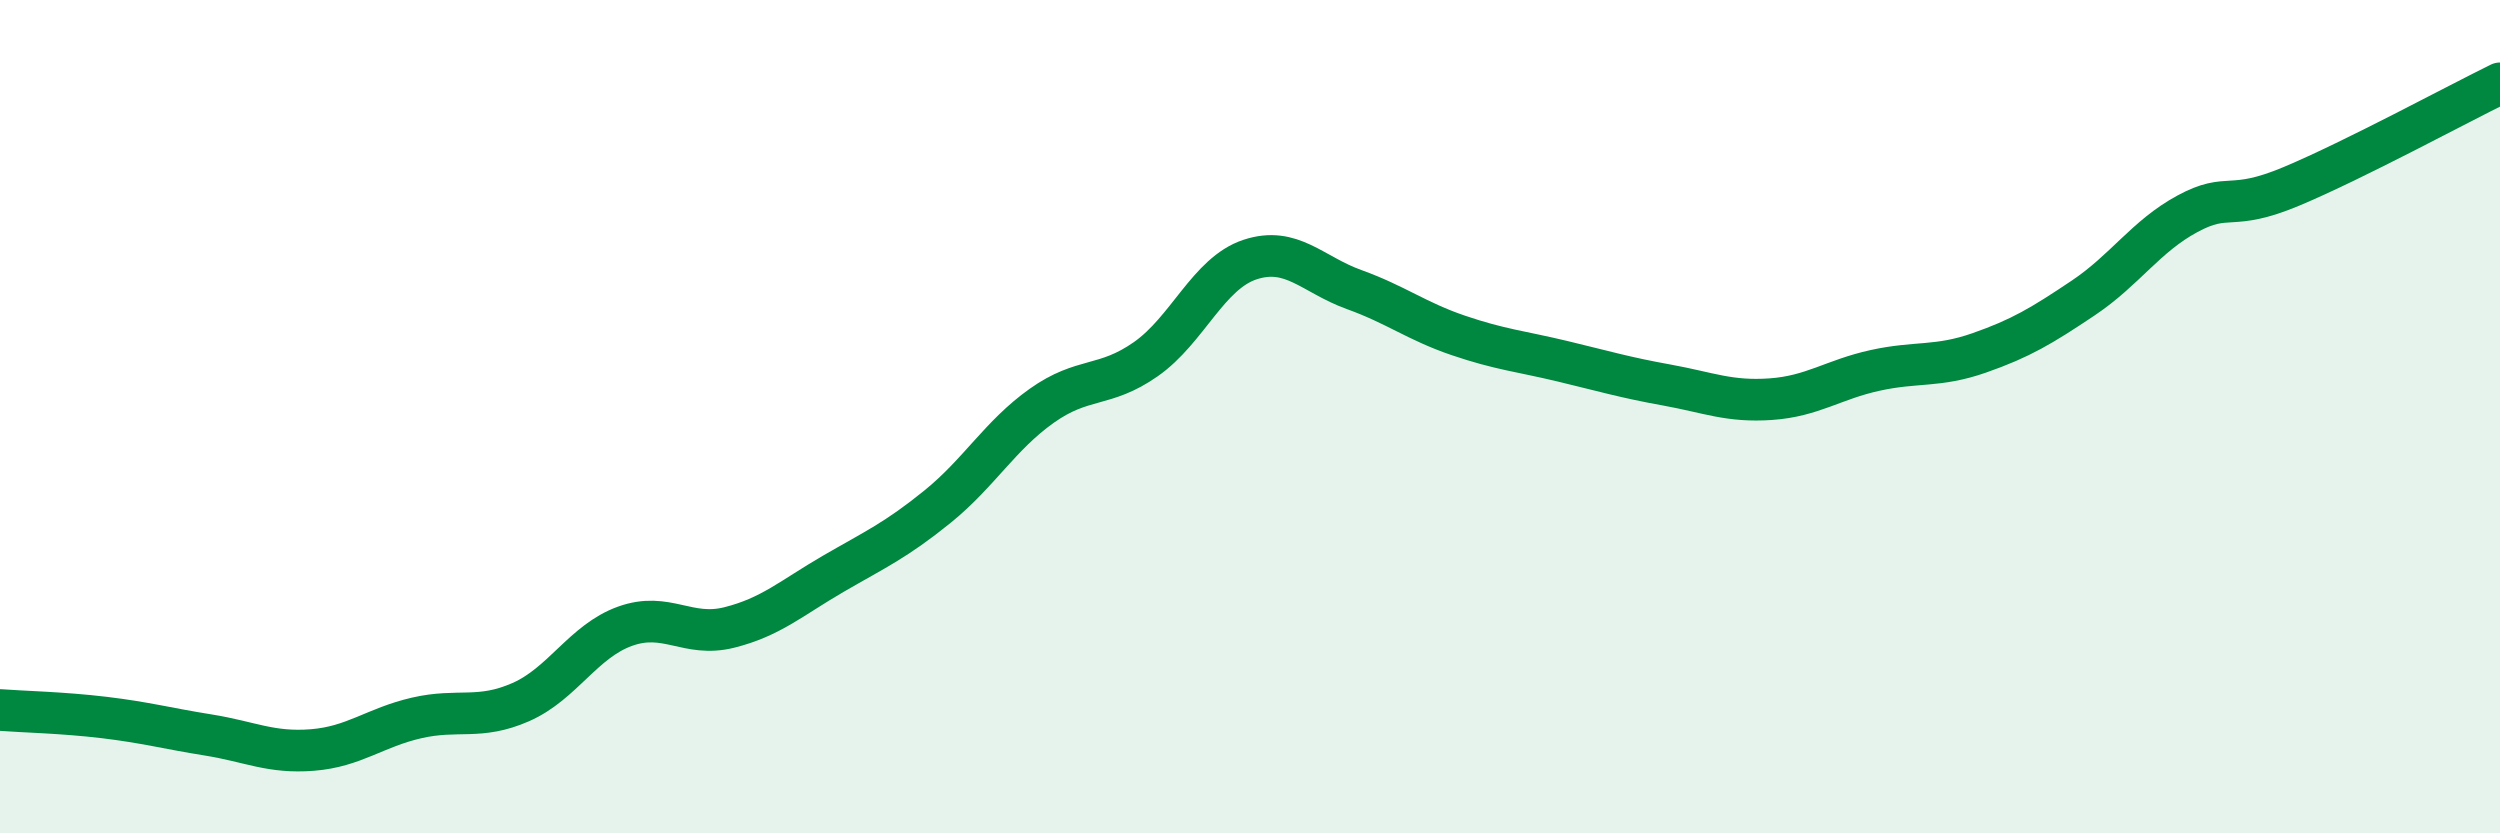
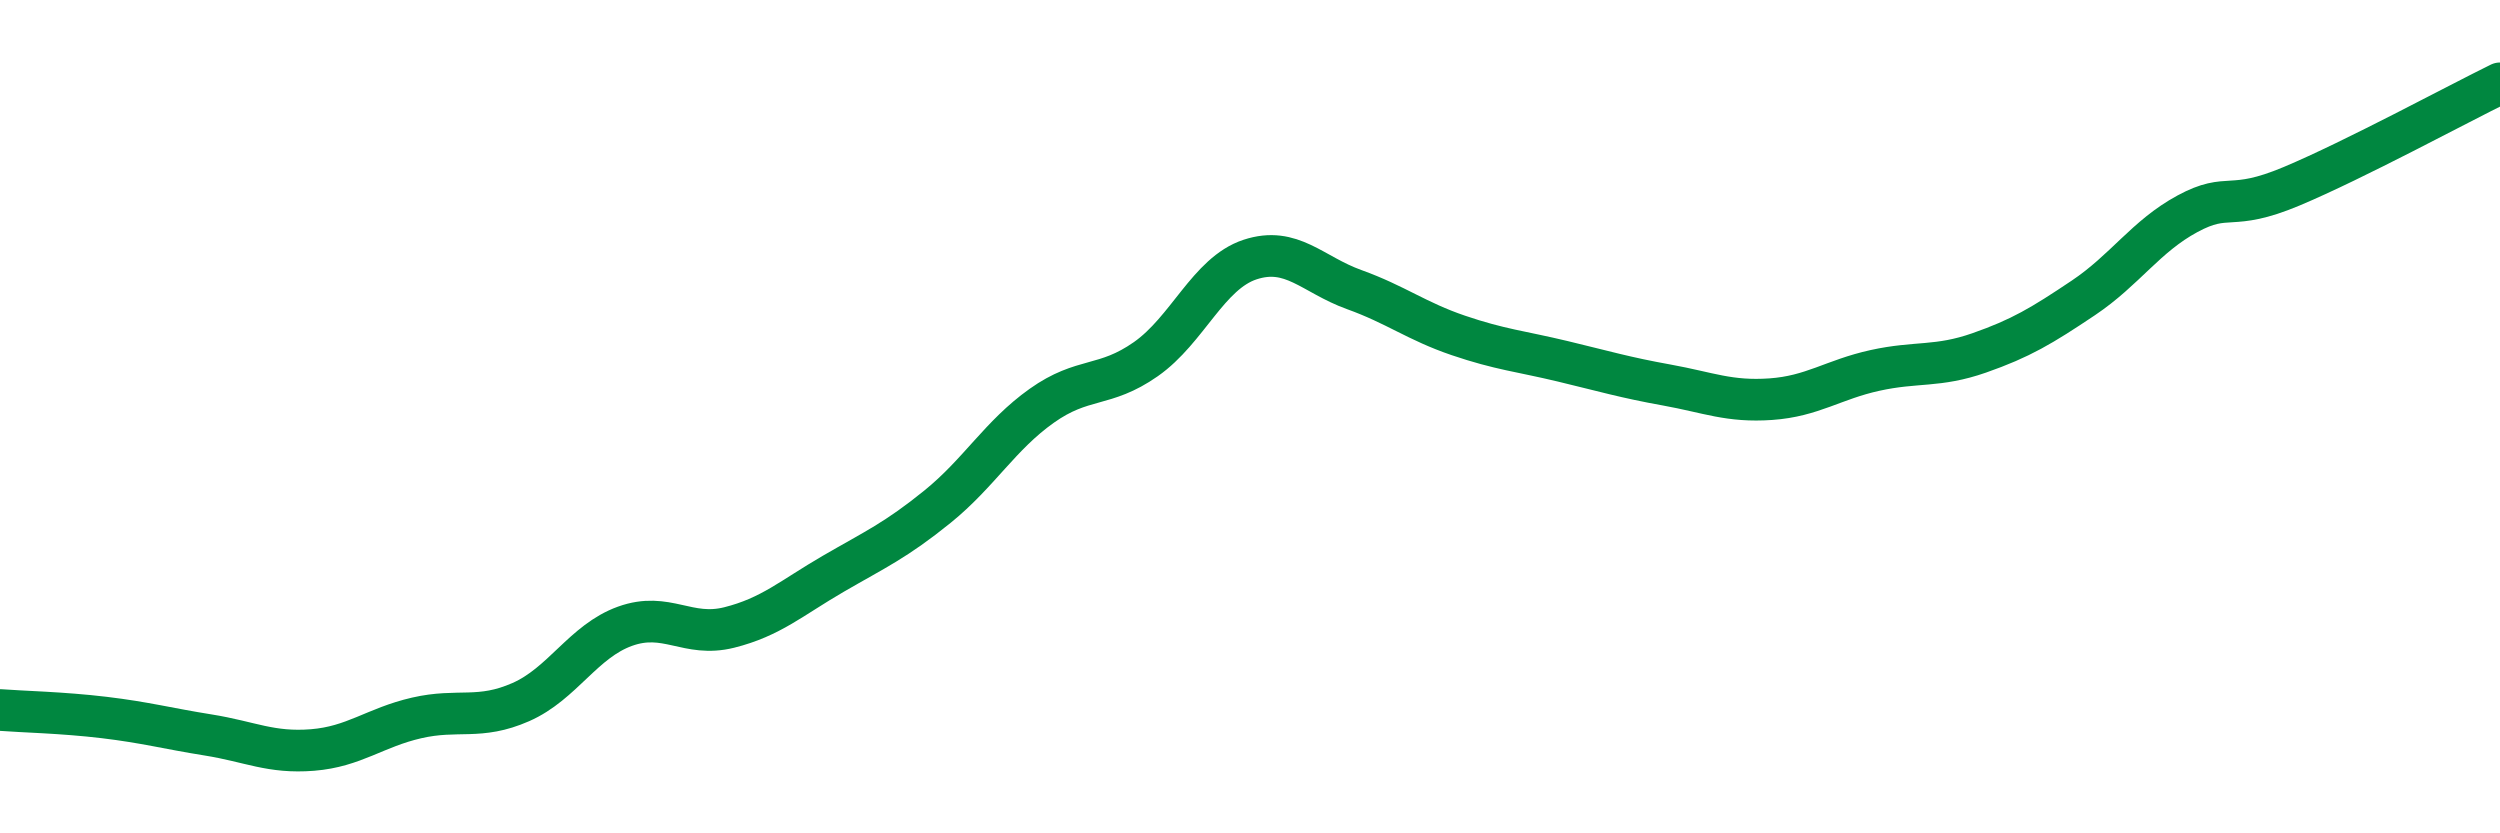
<svg xmlns="http://www.w3.org/2000/svg" width="60" height="20" viewBox="0 0 60 20">
-   <path d="M 0,17.04 C 0.5,17.08 1.5,17.1 2.5,17.22 C 3.5,17.34 4,17.48 5,17.64 C 6,17.8 6.5,18.08 7.5,18 C 8.5,17.92 9,17.46 10,17.23 C 11,17 11.5,17.29 12.5,16.85 C 13.5,16.41 14,15.39 15,15.03 C 16,14.67 16.5,15.31 17.5,15.06 C 18.5,14.81 19,14.35 20,13.77 C 21,13.19 21.5,12.97 22.5,12.16 C 23.5,11.35 24,10.45 25,9.74 C 26,9.03 26.5,9.32 27.5,8.62 C 28.5,7.92 29,6.56 30,6.23 C 31,5.9 31.5,6.59 32.5,6.95 C 33.5,7.31 34,7.71 35,8.05 C 36,8.39 36.5,8.43 37.5,8.67 C 38.5,8.91 39,9.06 40,9.24 C 41,9.42 41.5,9.65 42.5,9.58 C 43.5,9.51 44,9.11 45,8.89 C 46,8.67 46.5,8.82 47.5,8.47 C 48.5,8.12 49,7.82 50,7.15 C 51,6.48 51.5,5.67 52.5,5.13 C 53.5,4.59 53.5,5.1 55,4.47 C 56.5,3.84 59,2.49 60,2L60 20L0 20Z" fill="#008740" opacity="0.1" stroke-linecap="round" stroke-linejoin="round" />
  <path d="M 0,17.04 C 0.5,17.08 1.5,17.1 2.5,17.22 C 3.5,17.34 4,17.48 5,17.64 C 6,17.8 6.5,18.08 7.5,18 C 8.5,17.92 9,17.46 10,17.23 C 11,17 11.5,17.29 12.5,16.85 C 13.5,16.41 14,15.39 15,15.03 C 16,14.67 16.5,15.31 17.5,15.06 C 18.5,14.81 19,14.35 20,13.77 C 21,13.19 21.5,12.97 22.5,12.16 C 23.5,11.35 24,10.45 25,9.74 C 26,9.03 26.5,9.32 27.5,8.62 C 28.5,7.92 29,6.56 30,6.23 C 31,5.9 31.5,6.59 32.5,6.95 C 33.5,7.31 34,7.71 35,8.05 C 36,8.39 36.5,8.43 37.5,8.67 C 38.5,8.91 39,9.06 40,9.24 C 41,9.42 41.5,9.65 42.5,9.58 C 43.5,9.51 44,9.11 45,8.89 C 46,8.67 46.5,8.82 47.5,8.47 C 48.5,8.12 49,7.82 50,7.15 C 51,6.48 51.5,5.67 52.5,5.13 C 53.5,4.59 53.5,5.1 55,4.47 C 56.5,3.84 59,2.49 60,2" stroke="#008740" stroke-width="1" fill="none" stroke-linecap="round" stroke-linejoin="round" />
</svg>